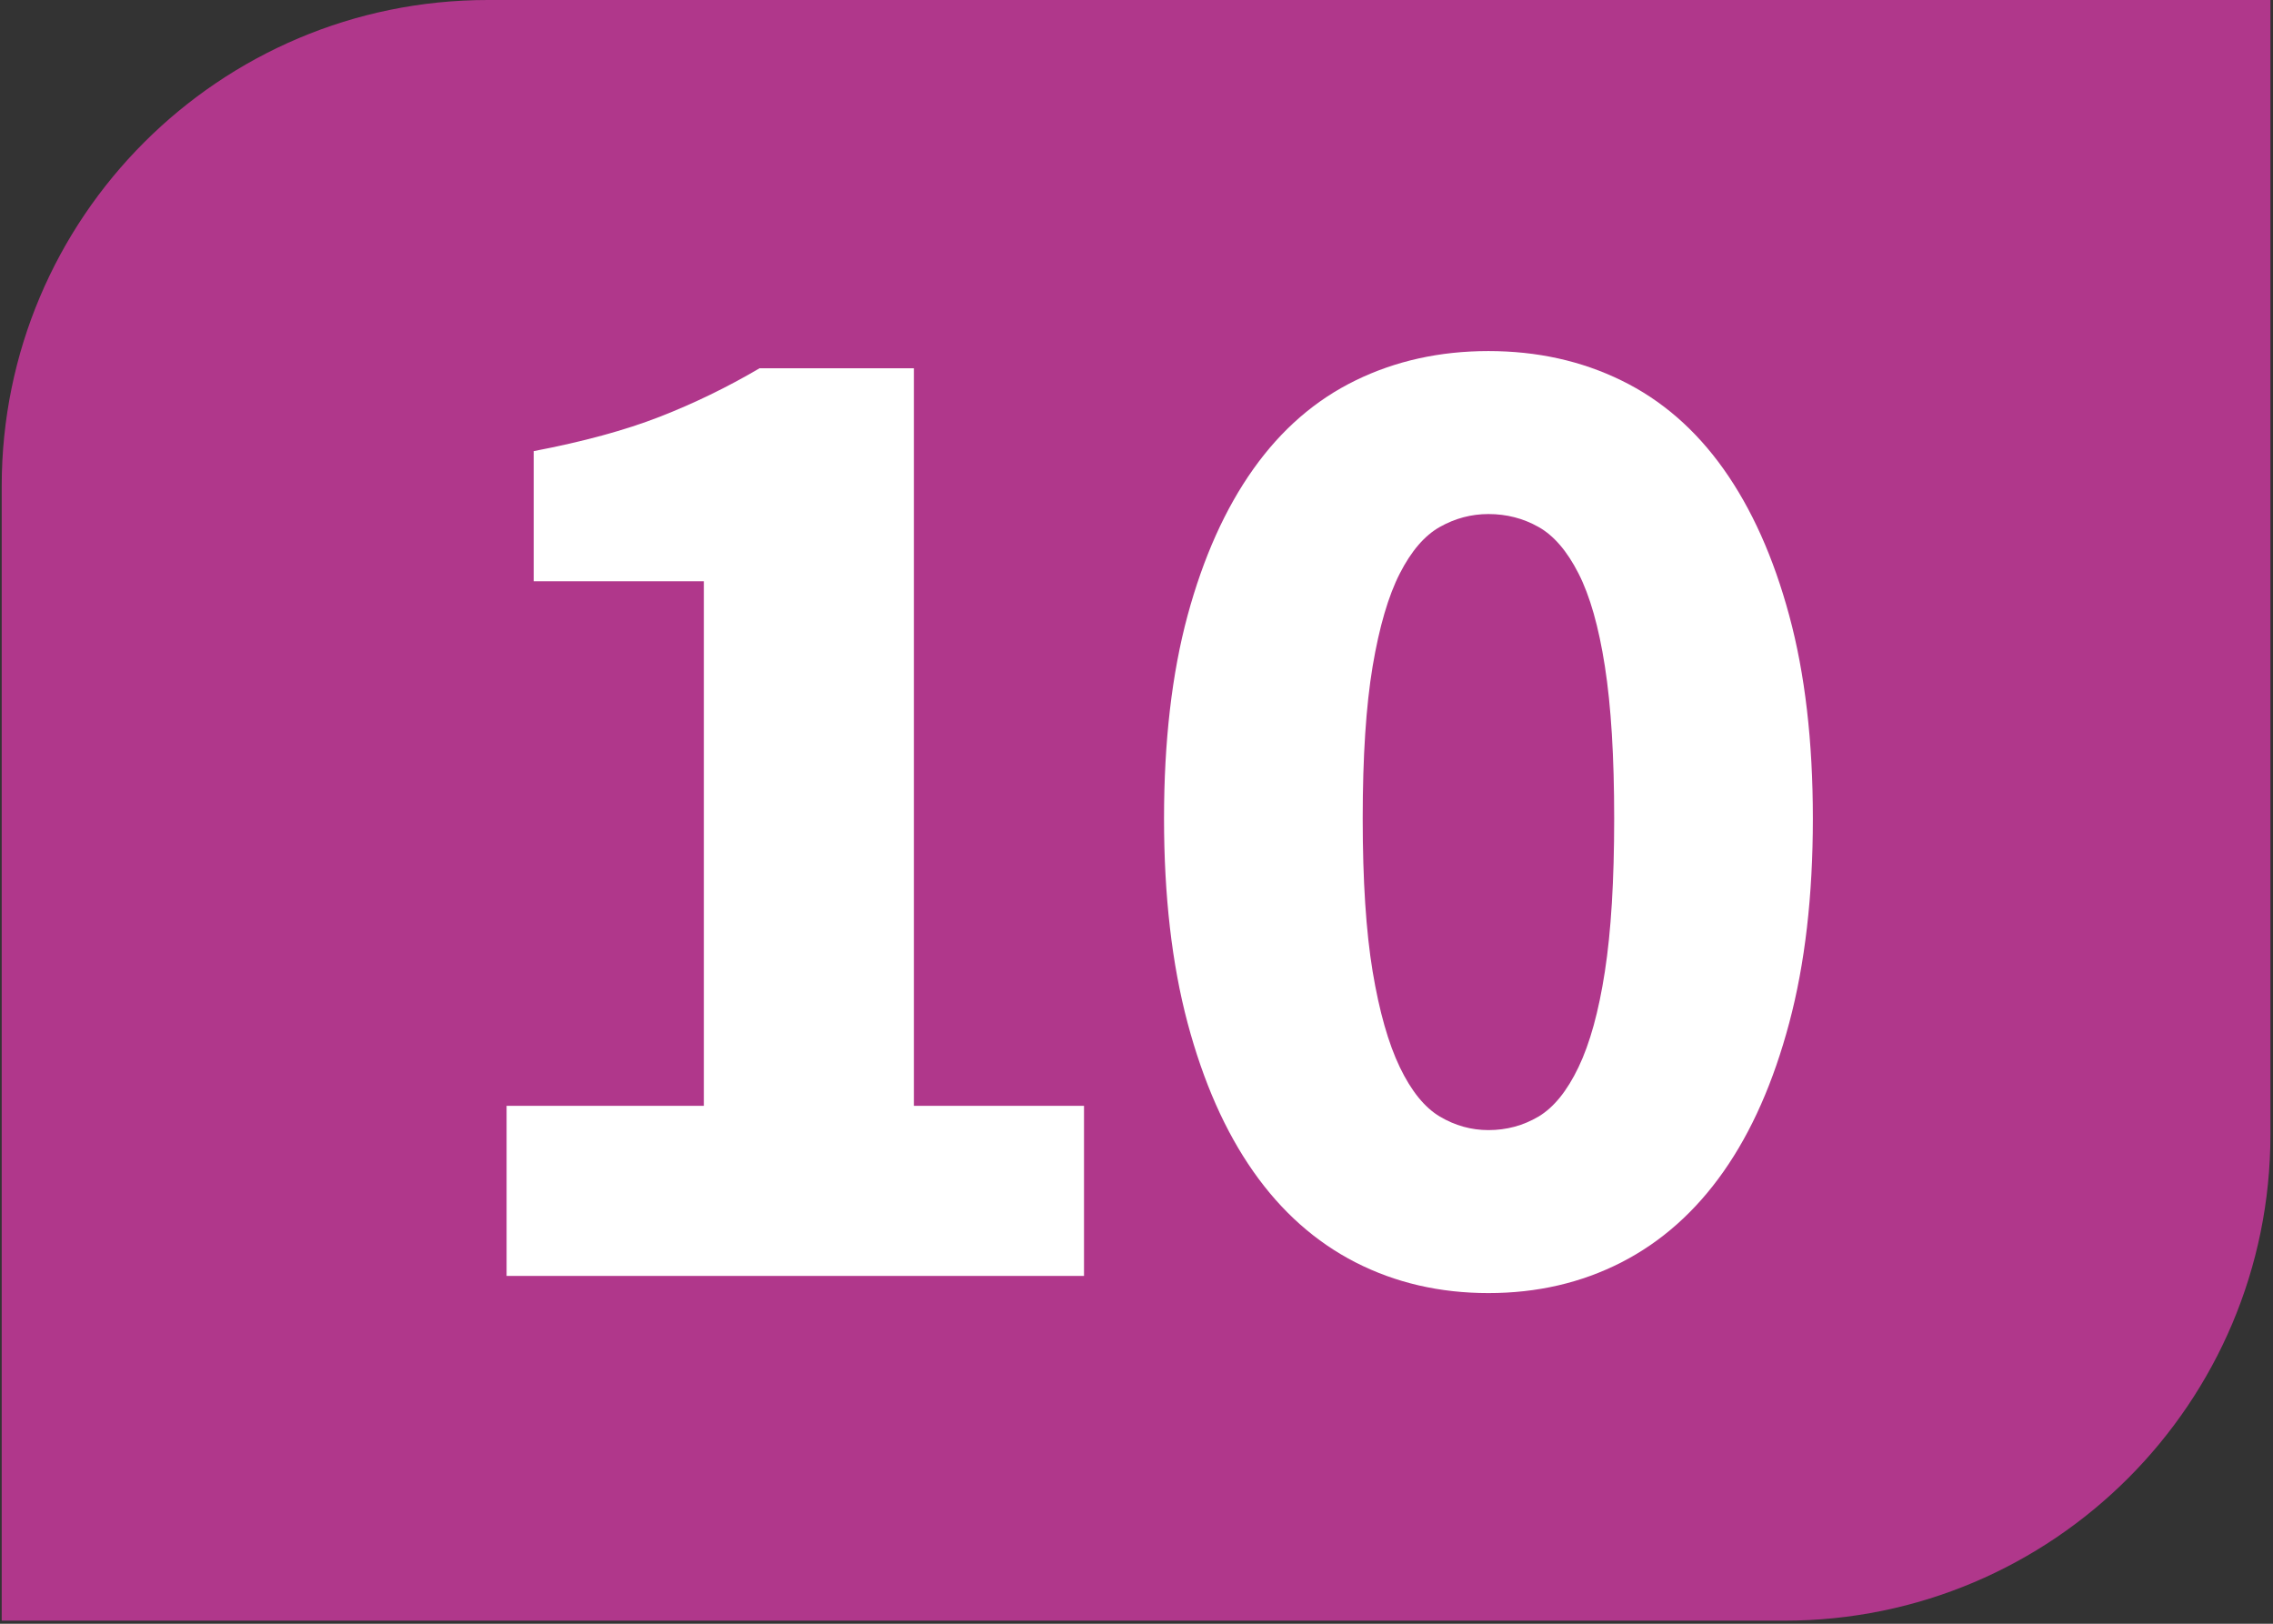
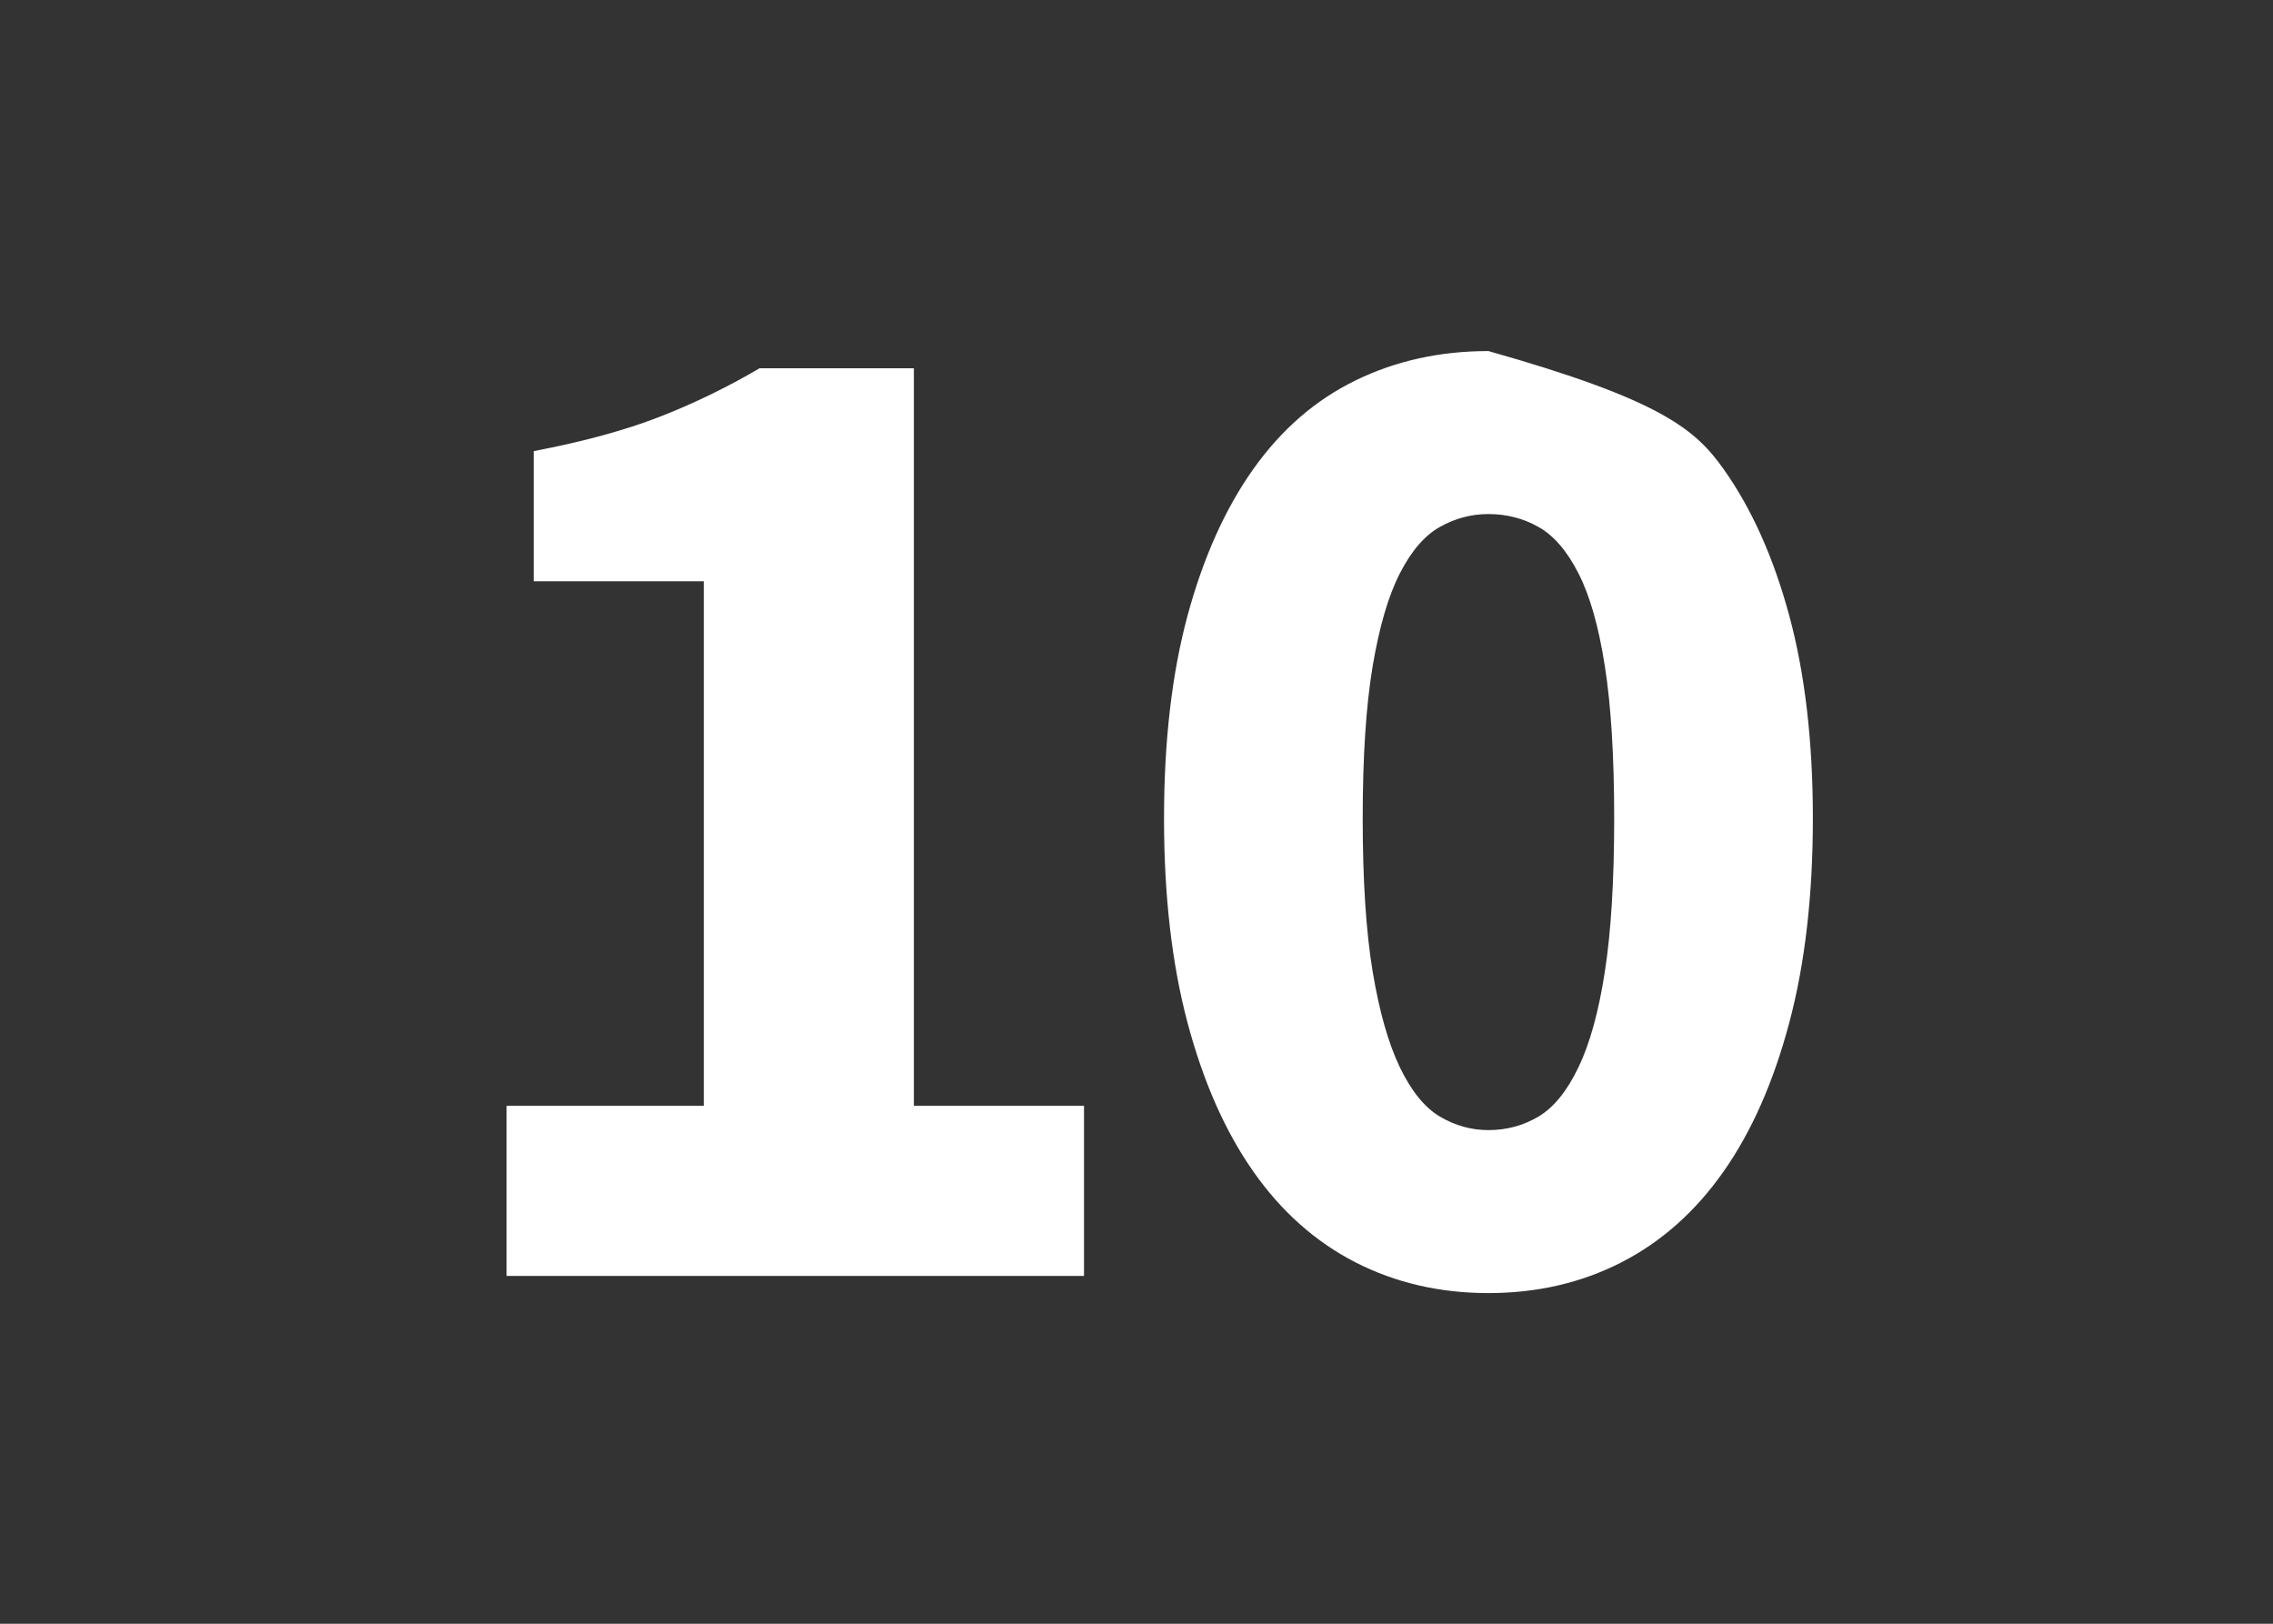
<svg xmlns="http://www.w3.org/2000/svg" xmlns:xlink="http://www.w3.org/1999/xlink" viewBox="0 0 396.85 283.465">
  <rect x="0" y="0" width="396.85" height="283.465" fill="#333333" stroke="none" />
  <defs>
    <g>
      <g id="glyph-0-0">
        <path d="M 17.469 0 L 17.469 -29.688 L 51.906 -29.688 L 51.906 -121.266 L 22.203 -121.266 L 22.203 -143.984 C 30.859 -145.641 38.18 -147.633 44.172 -149.969 C 50.16 -152.301 55.984 -155.129 61.641 -158.453 L 88.578 -158.453 L 88.578 -29.688 L 118.281 -29.688 L 118.281 0 Z M 17.469 0 " />
      </g>
      <g id="glyph-0-1">
-         <path d="M 65.875 3 C 57.395 3 49.66 1.211 42.672 -2.359 C 35.68 -5.941 29.734 -11.227 24.828 -18.219 C 19.922 -25.207 16.094 -33.859 13.344 -44.172 C 10.602 -54.484 9.234 -66.375 9.234 -79.844 C 9.234 -93.32 10.602 -105.133 13.344 -115.281 C 16.094 -125.426 19.922 -133.953 24.828 -140.859 C 29.734 -147.766 35.68 -152.922 42.672 -156.328 C 49.66 -159.742 57.395 -161.453 65.875 -161.453 C 74.363 -161.453 82.098 -159.742 89.078 -156.328 C 96.066 -152.922 102.016 -147.766 106.922 -140.859 C 111.828 -133.953 115.648 -125.426 118.391 -115.281 C 121.141 -105.133 122.516 -93.32 122.516 -79.844 C 122.516 -66.375 121.141 -54.484 118.391 -44.172 C 115.648 -33.859 111.828 -25.207 106.922 -18.219 C 102.016 -11.227 96.066 -5.941 89.078 -2.359 C 82.098 1.211 74.363 3 65.875 3 Z M 65.875 -25.453 C 69.039 -25.453 71.953 -26.238 74.609 -27.812 C 77.273 -29.395 79.602 -32.266 81.594 -36.422 C 83.594 -40.586 85.129 -46.16 86.203 -53.141 C 87.285 -60.129 87.828 -69.031 87.828 -79.844 C 87.828 -90.656 87.285 -99.516 86.203 -106.422 C 85.129 -113.328 83.594 -118.734 81.594 -122.641 C 79.602 -126.555 77.273 -129.258 74.609 -130.75 C 71.953 -132.25 69.039 -133 65.875 -133 C 62.883 -133 60.055 -132.25 57.391 -130.75 C 54.734 -129.258 52.406 -126.555 50.406 -122.641 C 48.406 -118.734 46.82 -113.328 45.656 -106.422 C 44.5 -99.516 43.922 -90.656 43.922 -79.844 C 43.922 -69.031 44.5 -60.129 45.656 -53.141 C 46.82 -46.16 48.406 -40.586 50.406 -36.422 C 52.406 -32.266 54.734 -29.395 57.391 -27.812 C 60.055 -26.238 62.883 -25.453 65.875 -25.453 Z M 65.875 -25.453 " />
+         <path d="M 65.875 3 C 57.395 3 49.66 1.211 42.672 -2.359 C 35.68 -5.941 29.734 -11.227 24.828 -18.219 C 19.922 -25.207 16.094 -33.859 13.344 -44.172 C 10.602 -54.484 9.234 -66.375 9.234 -79.844 C 9.234 -93.32 10.602 -105.133 13.344 -115.281 C 16.094 -125.426 19.922 -133.953 24.828 -140.859 C 29.734 -147.766 35.68 -152.922 42.672 -156.328 C 49.66 -159.742 57.395 -161.453 65.875 -161.453 C 96.066 -152.922 102.016 -147.766 106.922 -140.859 C 111.828 -133.953 115.648 -125.426 118.391 -115.281 C 121.141 -105.133 122.516 -93.32 122.516 -79.844 C 122.516 -66.375 121.141 -54.484 118.391 -44.172 C 115.648 -33.859 111.828 -25.207 106.922 -18.219 C 102.016 -11.227 96.066 -5.941 89.078 -2.359 C 82.098 1.211 74.363 3 65.875 3 Z M 65.875 -25.453 C 69.039 -25.453 71.953 -26.238 74.609 -27.812 C 77.273 -29.395 79.602 -32.266 81.594 -36.422 C 83.594 -40.586 85.129 -46.16 86.203 -53.141 C 87.285 -60.129 87.828 -69.031 87.828 -79.844 C 87.828 -90.656 87.285 -99.516 86.203 -106.422 C 85.129 -113.328 83.594 -118.734 81.594 -122.641 C 79.602 -126.555 77.273 -129.258 74.609 -130.75 C 71.953 -132.25 69.039 -133 65.875 -133 C 62.883 -133 60.055 -132.25 57.391 -130.75 C 54.734 -129.258 52.406 -126.555 50.406 -122.641 C 48.406 -118.734 46.82 -113.328 45.656 -106.422 C 44.5 -99.516 43.922 -90.656 43.922 -79.844 C 43.922 -69.031 44.5 -60.129 45.656 -53.141 C 46.82 -46.16 48.406 -40.586 50.406 -36.422 C 52.406 -32.266 54.734 -29.395 57.391 -27.812 C 60.055 -26.238 62.883 -25.453 65.875 -25.453 Z M 65.875 -25.453 " />
      </g>
    </g>
    <clipPath id="clip-0">
      <path clip-rule="nonzero" d="M 0.301 0 L 396.402 0 L 396.402 282.93 L 0.301 282.93 Z M 0.301 0 " />
    </clipPath>
  </defs>
  <g clip-path="url(#clip-0)">
-     <path fill-rule="nonzero" fill="rgb(69.02%, 21.568%, 54.51%)" fill-opacity="1" d="M 396.402 198.051 L 396.402 0 L 85.176 0 C 38.301 0 0.297 38.004 0.297 84.879 L 0.297 282.93 L 311.523 282.93 C 358.402 282.93 396.402 244.93 396.402 198.051 " />
-   </g>
+     </g>
  <g fill="rgb(100%, 100%, 100%)" fill-opacity="1">
    <use xlink:href="#glyph-0-0" x="70.979" y="222.74" />
    <use xlink:href="#glyph-0-1" x="193.997" y="222.74" />
  </g>
</svg>